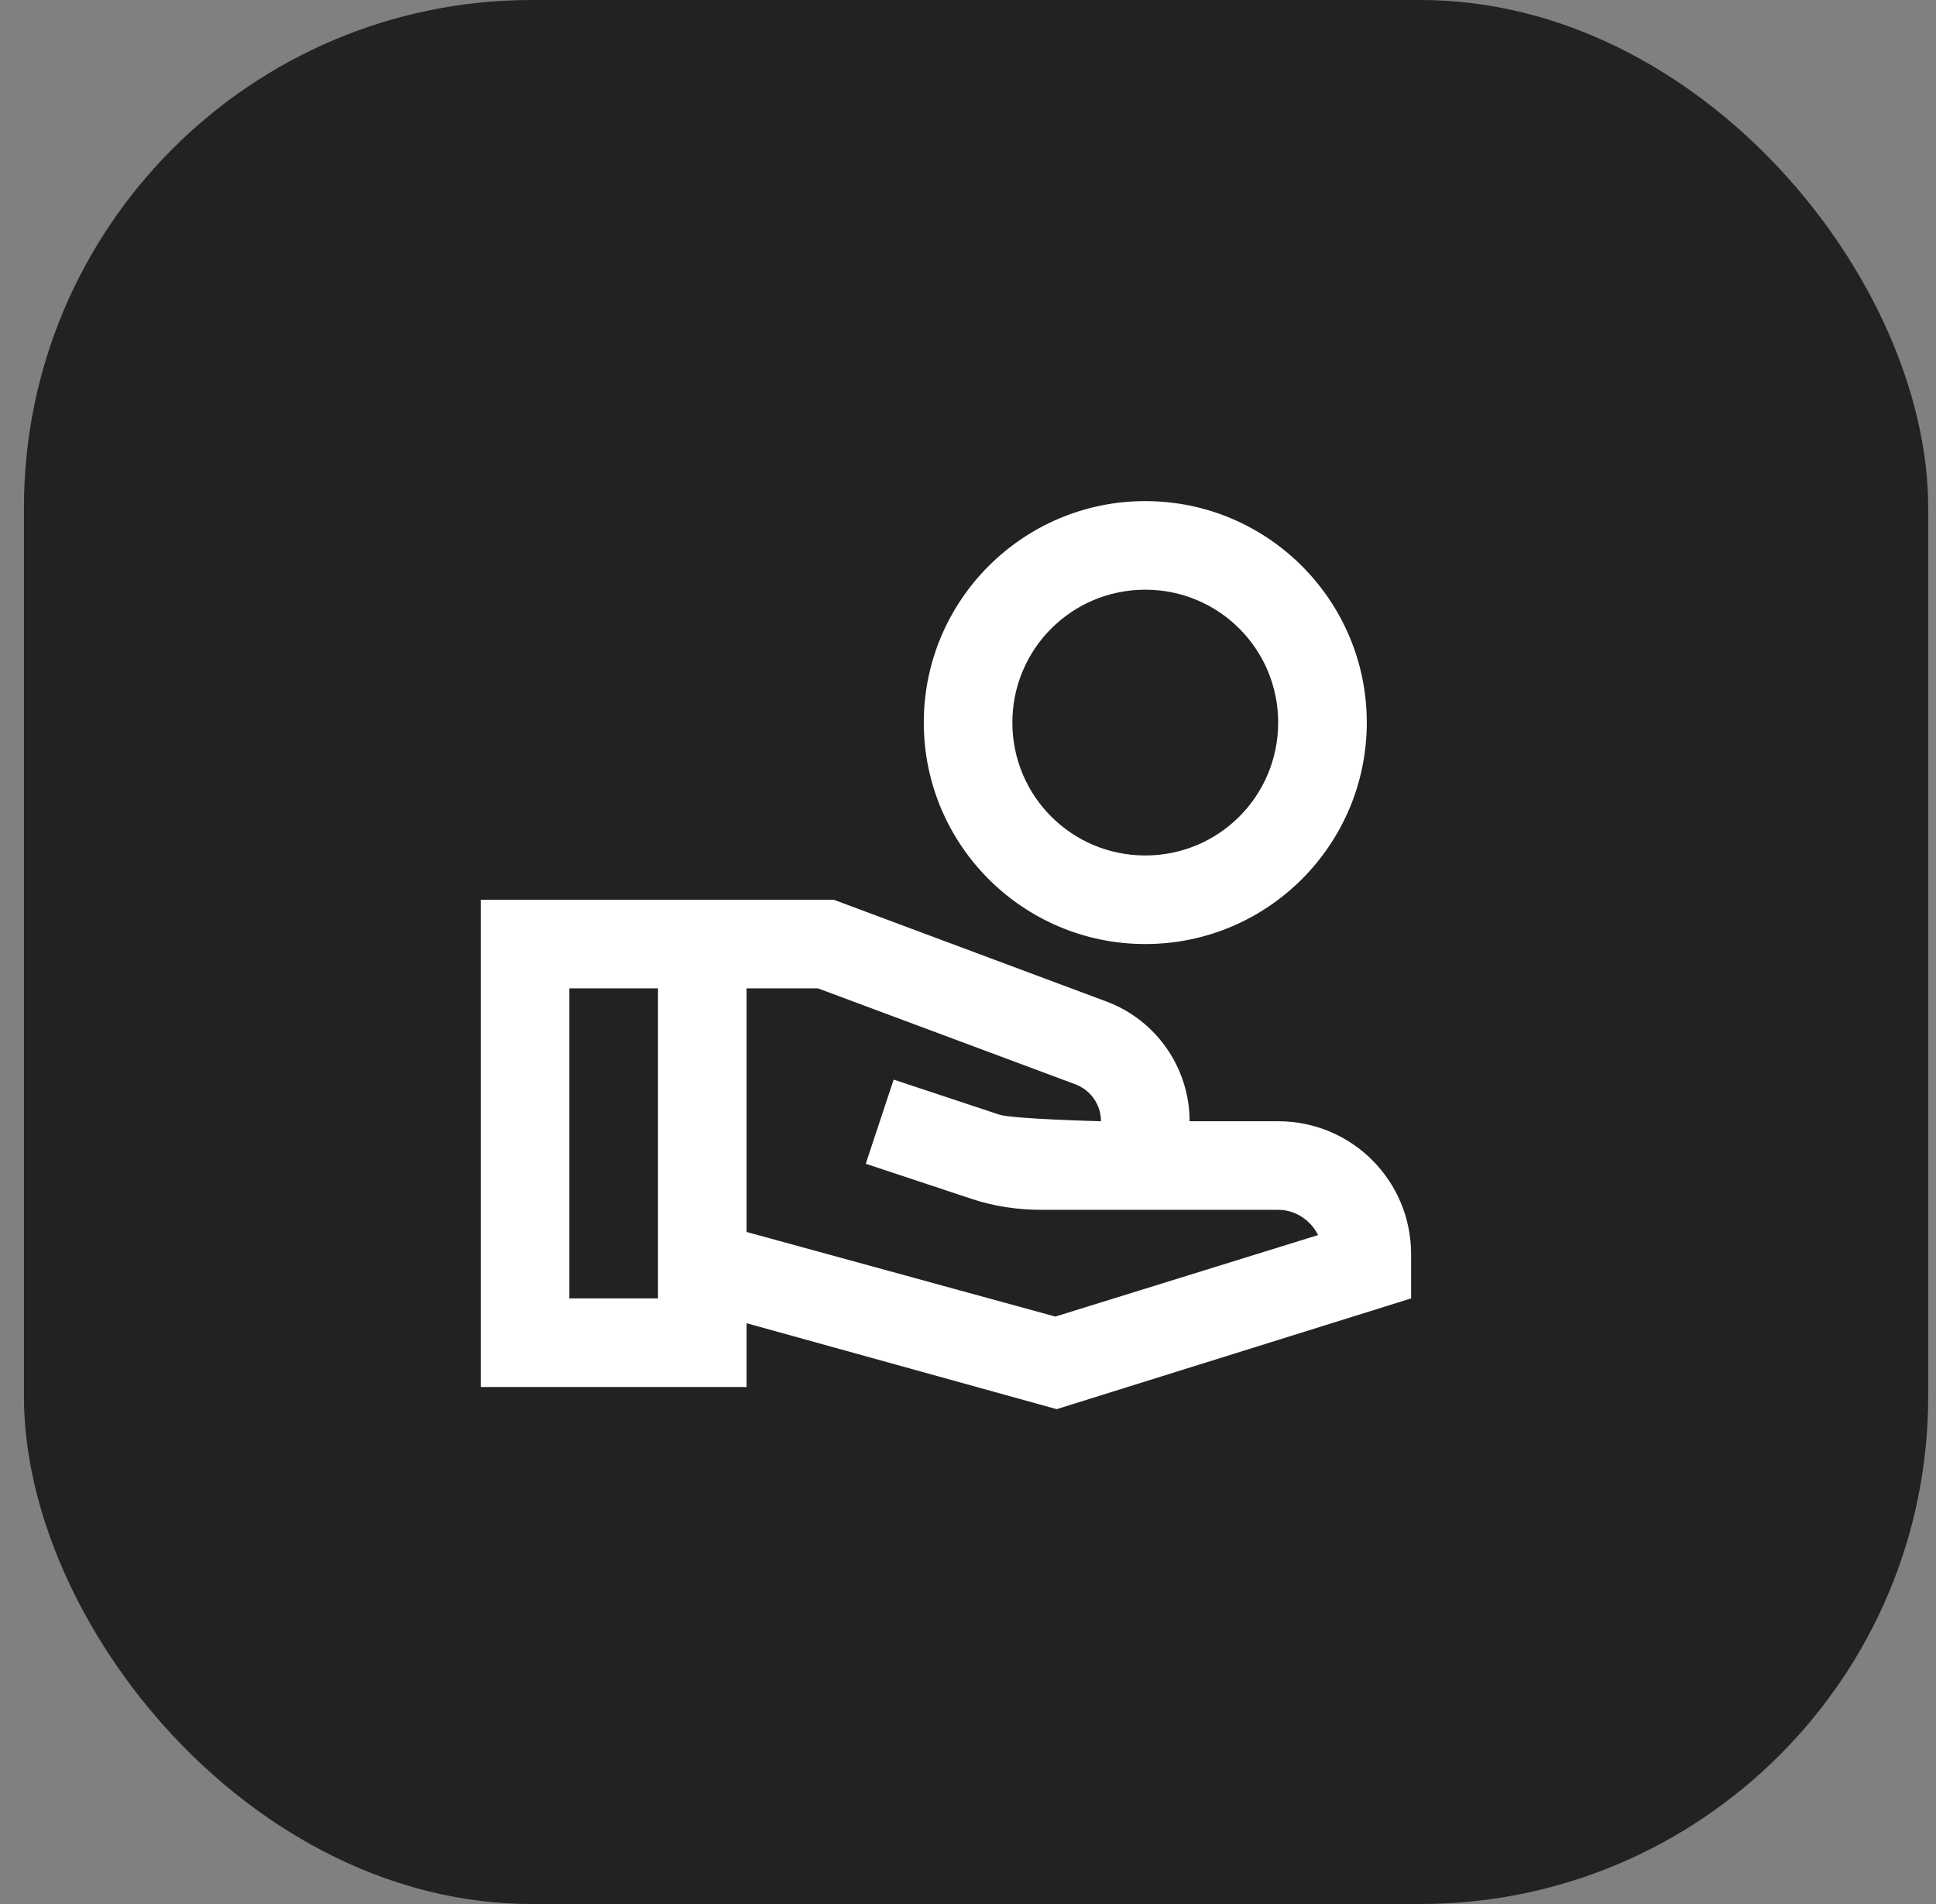
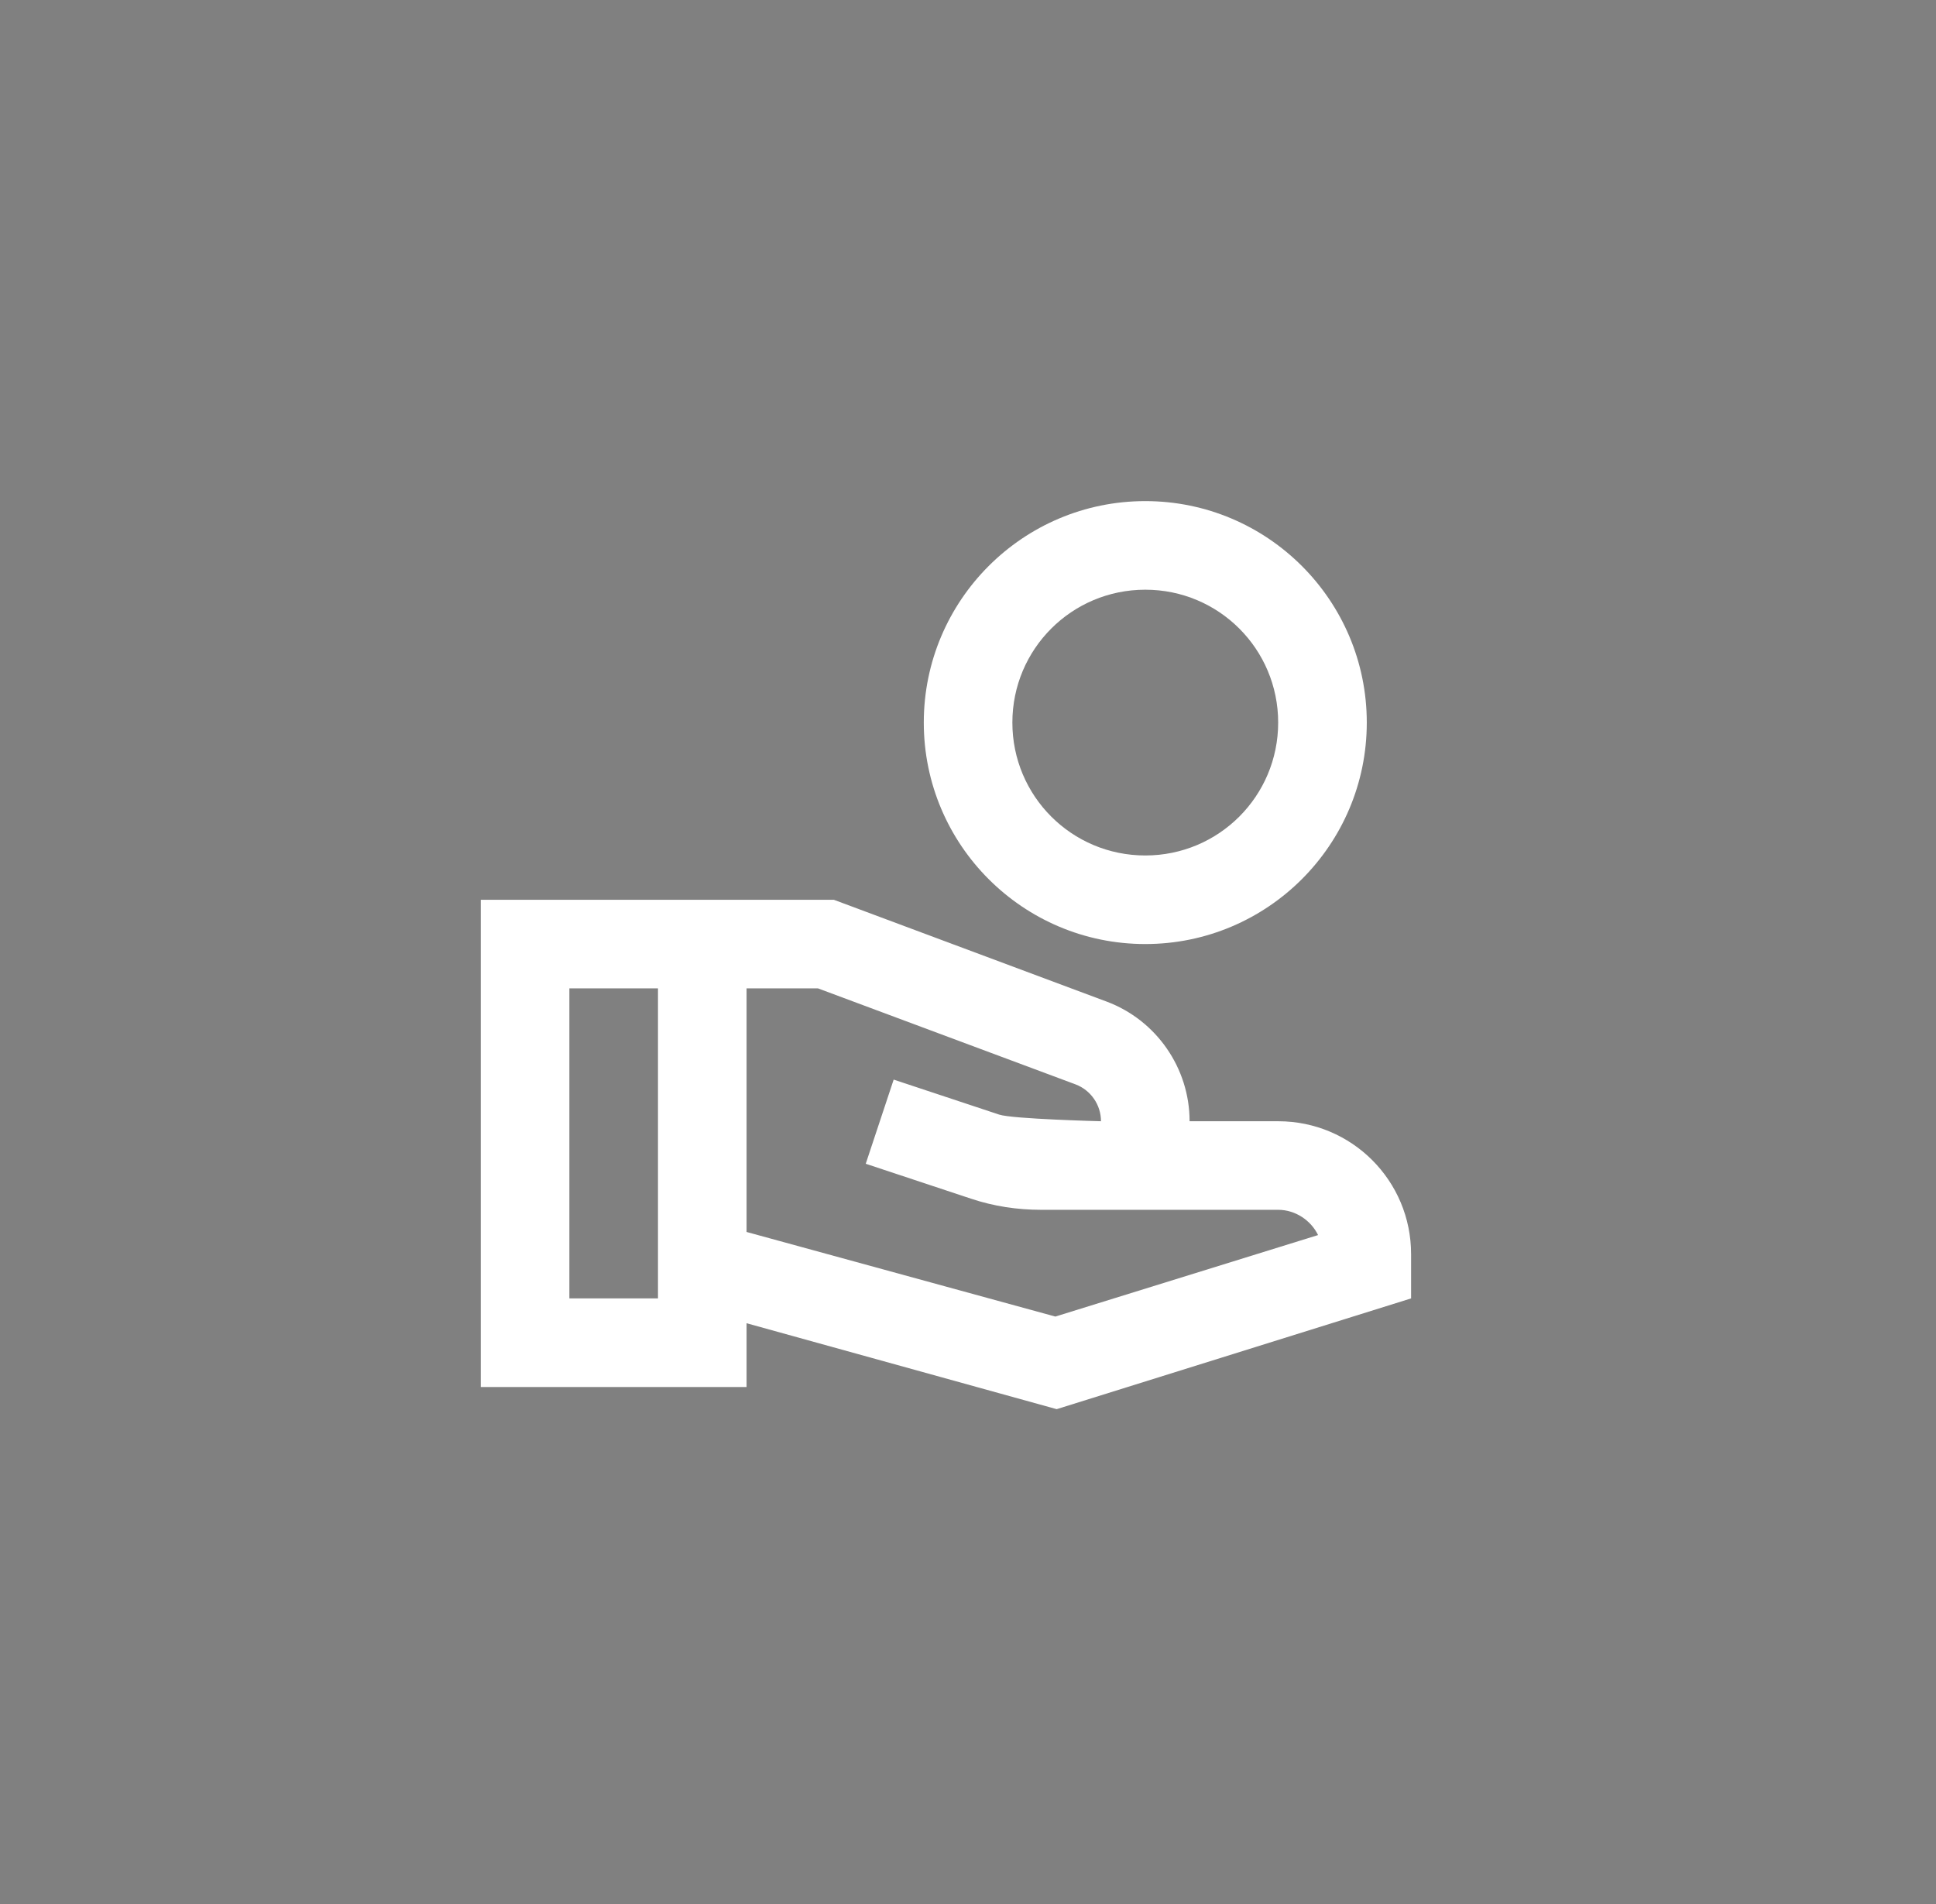
<svg xmlns="http://www.w3.org/2000/svg" width="61" height="60" viewBox="0 0 61 60" fill="none">
  <rect x="0" y="0" width="61" height="60" fill="#808080" stroke="none" />
-   <rect x="0.754" width="60" height="60" rx="16" fill="#202223" />
  <path d="M36.086 15.791C32.233 15.791 29.107 18.918 29.107 22.77C29.107 26.623 32.233 29.749 36.086 29.749C39.938 29.749 43.065 26.623 43.065 22.77C43.065 18.918 39.938 15.791 36.086 15.791ZM36.086 26.958C33.769 26.958 31.898 25.087 31.898 22.77C31.898 20.453 33.769 18.583 36.086 18.583C38.403 18.583 40.273 20.453 40.273 22.77C40.273 25.087 38.403 26.958 36.086 26.958ZM40.273 35.333H37.482C37.482 33.658 36.435 32.15 34.872 31.564L26.273 28.354H15.148V43.708H23.523V41.698L33.294 44.406L44.461 40.916V39.52C44.461 37.203 42.59 35.333 40.273 35.333ZM20.732 40.916H17.94V31.145H20.732V40.916ZM33.252 41.488L23.523 38.822V31.145H25.771L33.895 34.174C34.369 34.356 34.69 34.816 34.69 35.333C34.69 35.333 31.898 35.263 31.48 35.123L28.158 34.021L27.278 36.673L30.6 37.775C31.312 38.013 32.052 38.124 32.806 38.124H40.273C40.818 38.124 41.306 38.459 41.53 38.92L33.252 41.488Z" fill="white" />
</svg>